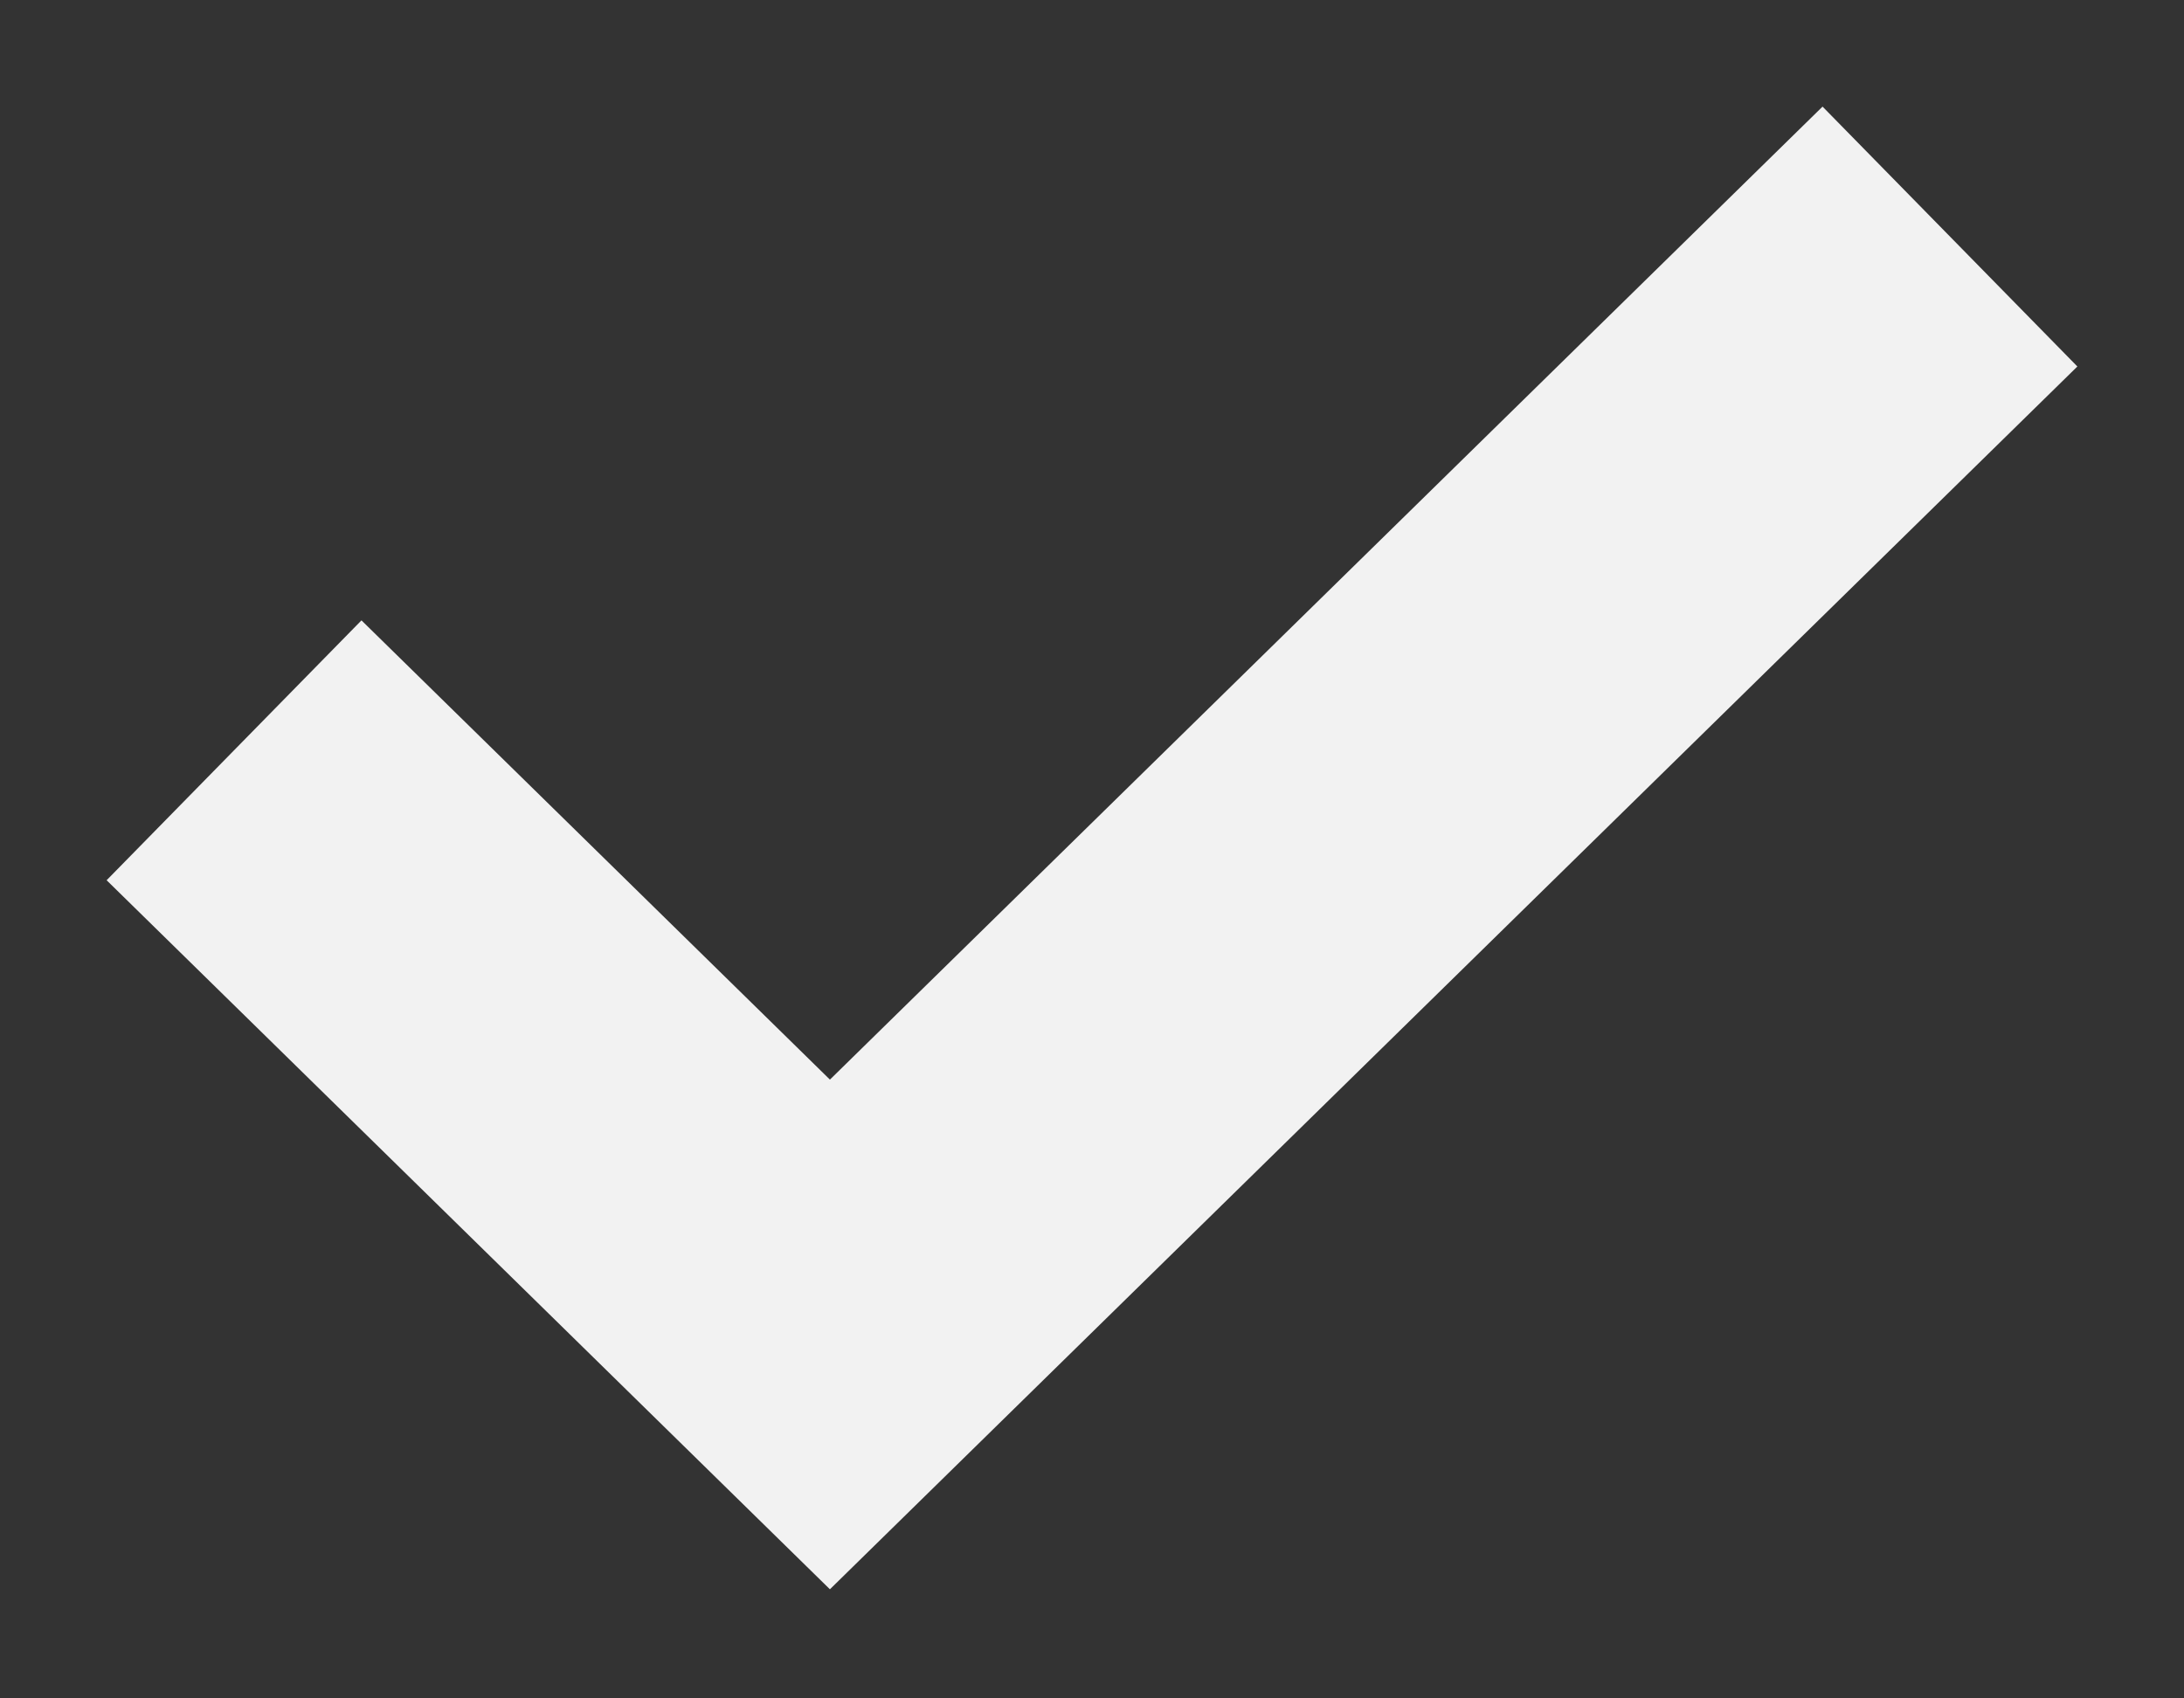
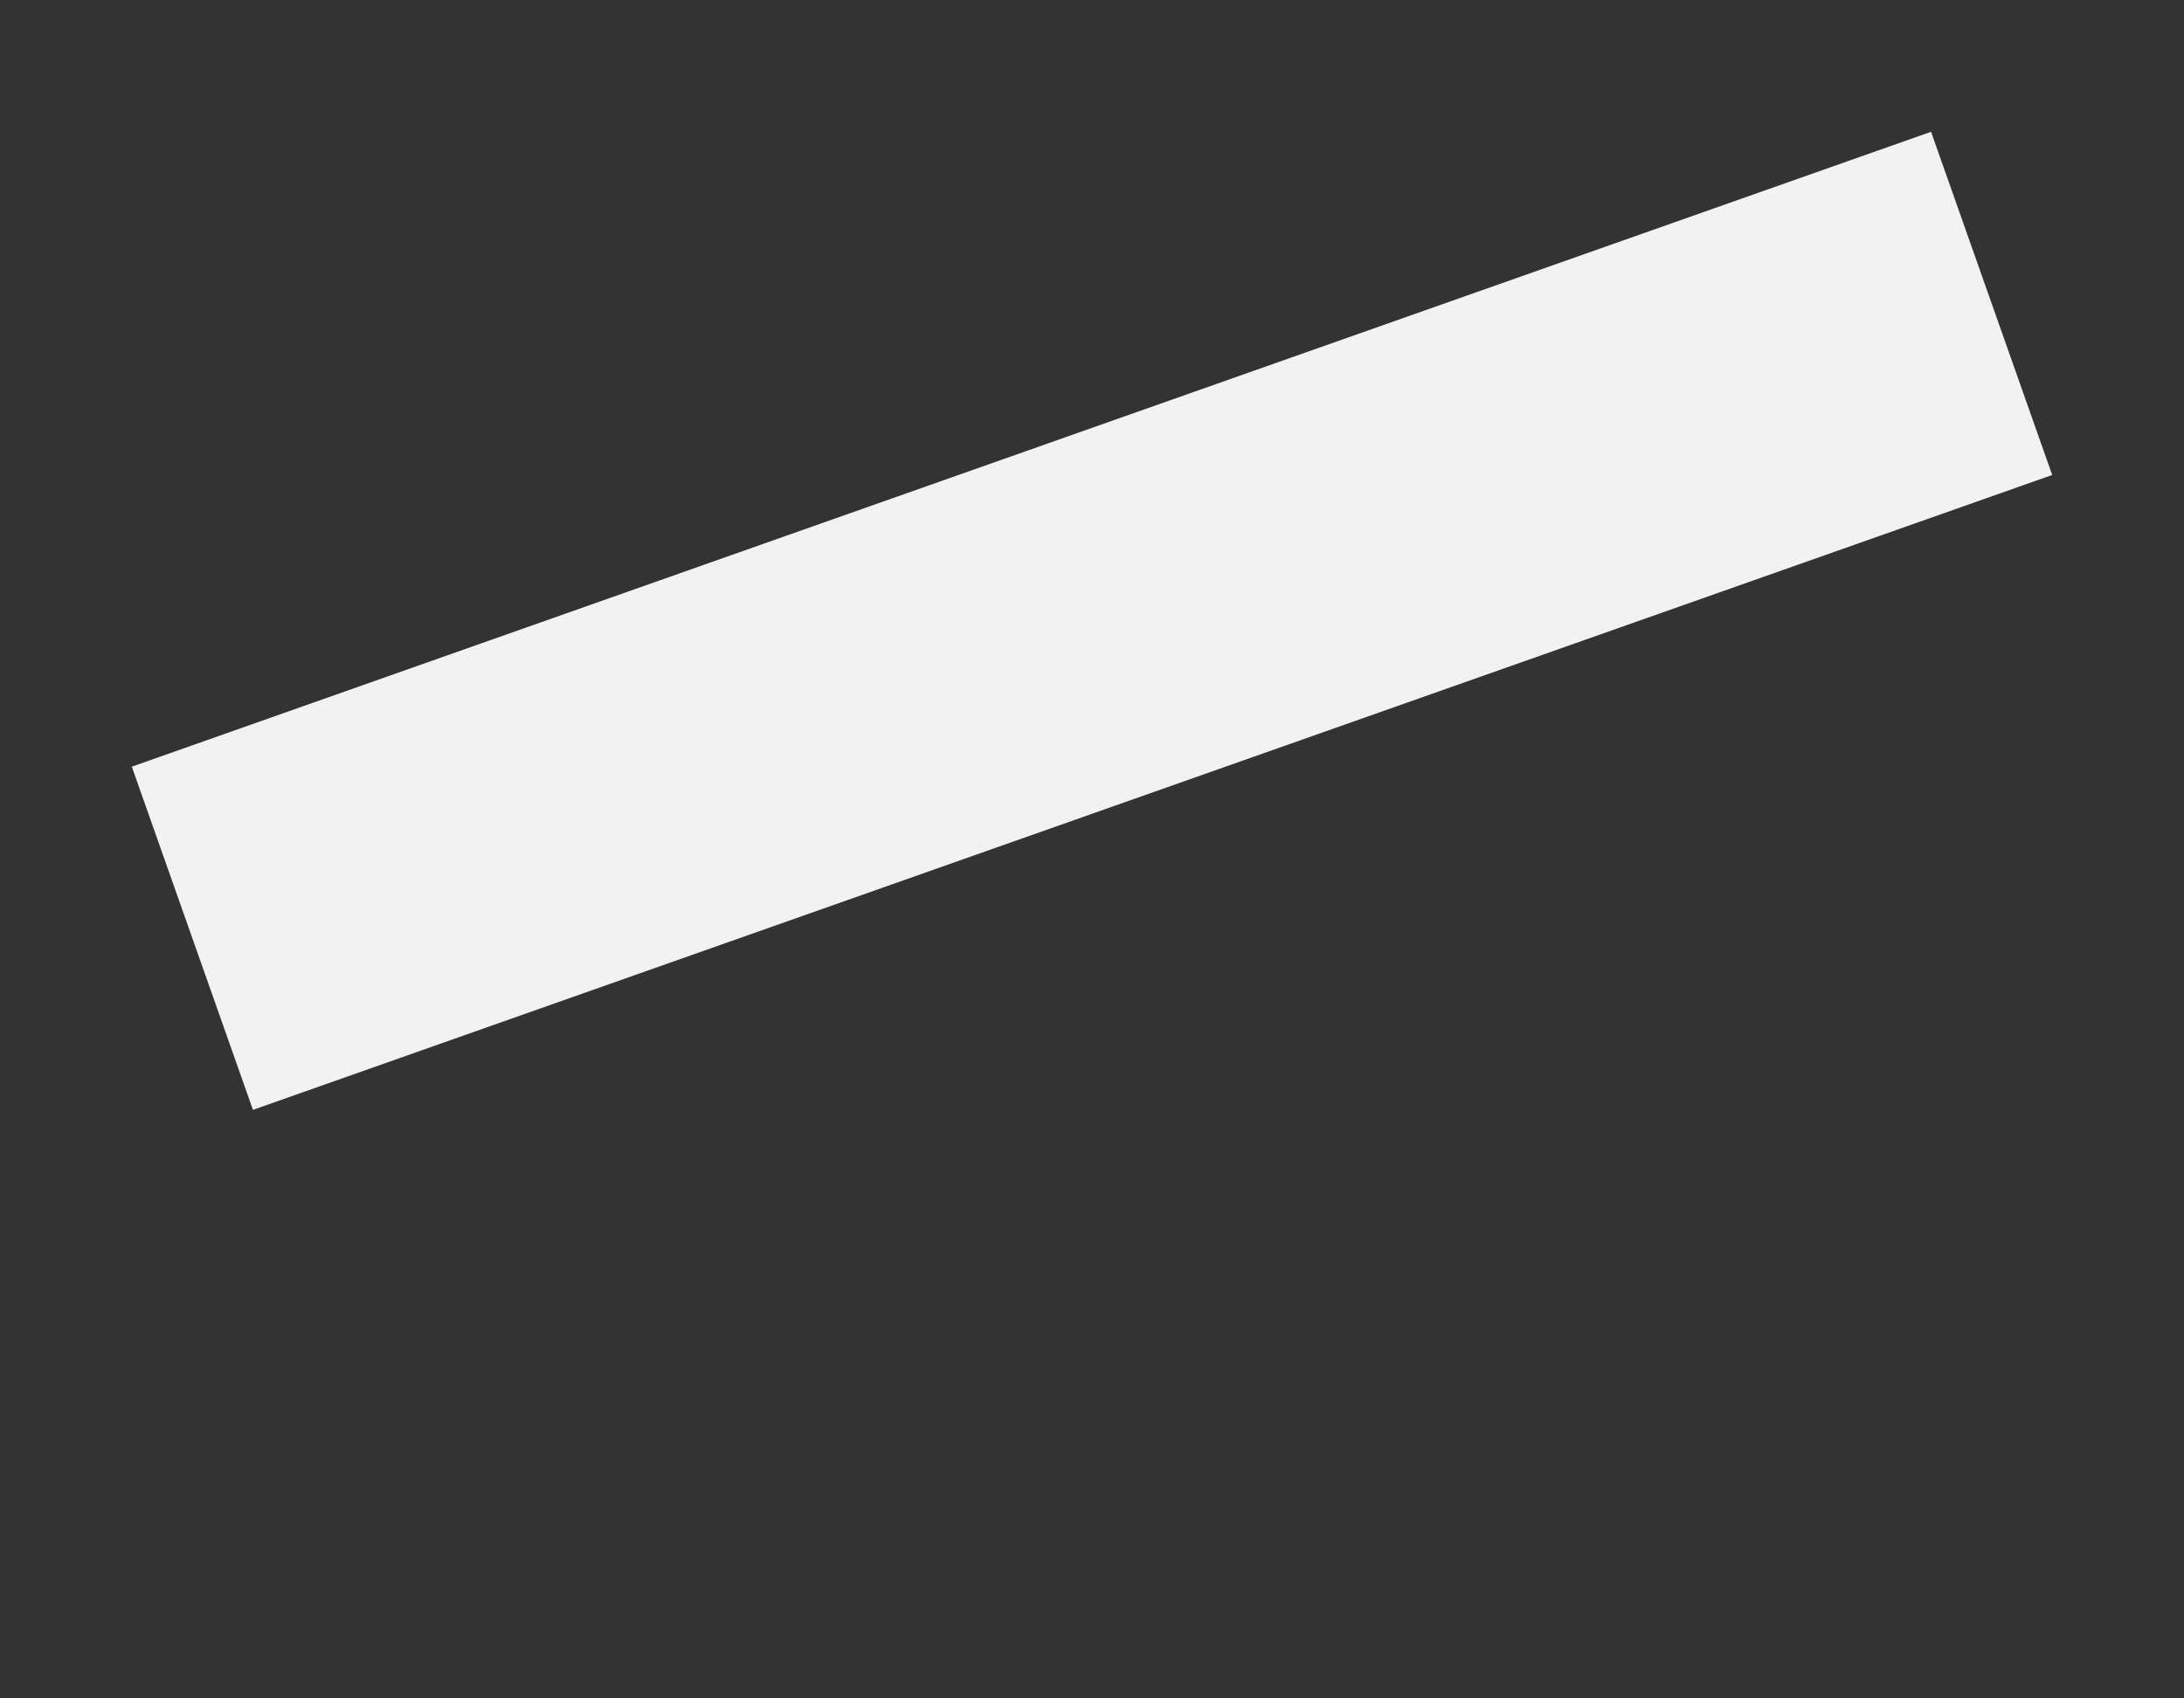
<svg xmlns="http://www.w3.org/2000/svg" width="18" height="14" viewBox="0 0 18 14" fill="none">
  <rect x="0" y="0" width="18" height="14" fill="#333333" stroke="none" />
-   <path d="M3 7.235L6.84 11L15 3" stroke="#F2F2F2" stroke-width="3" stroke-linecap="square" />
+   <path d="M3 7.235L15 3" stroke="#F2F2F2" stroke-width="3" stroke-linecap="square" />
</svg>